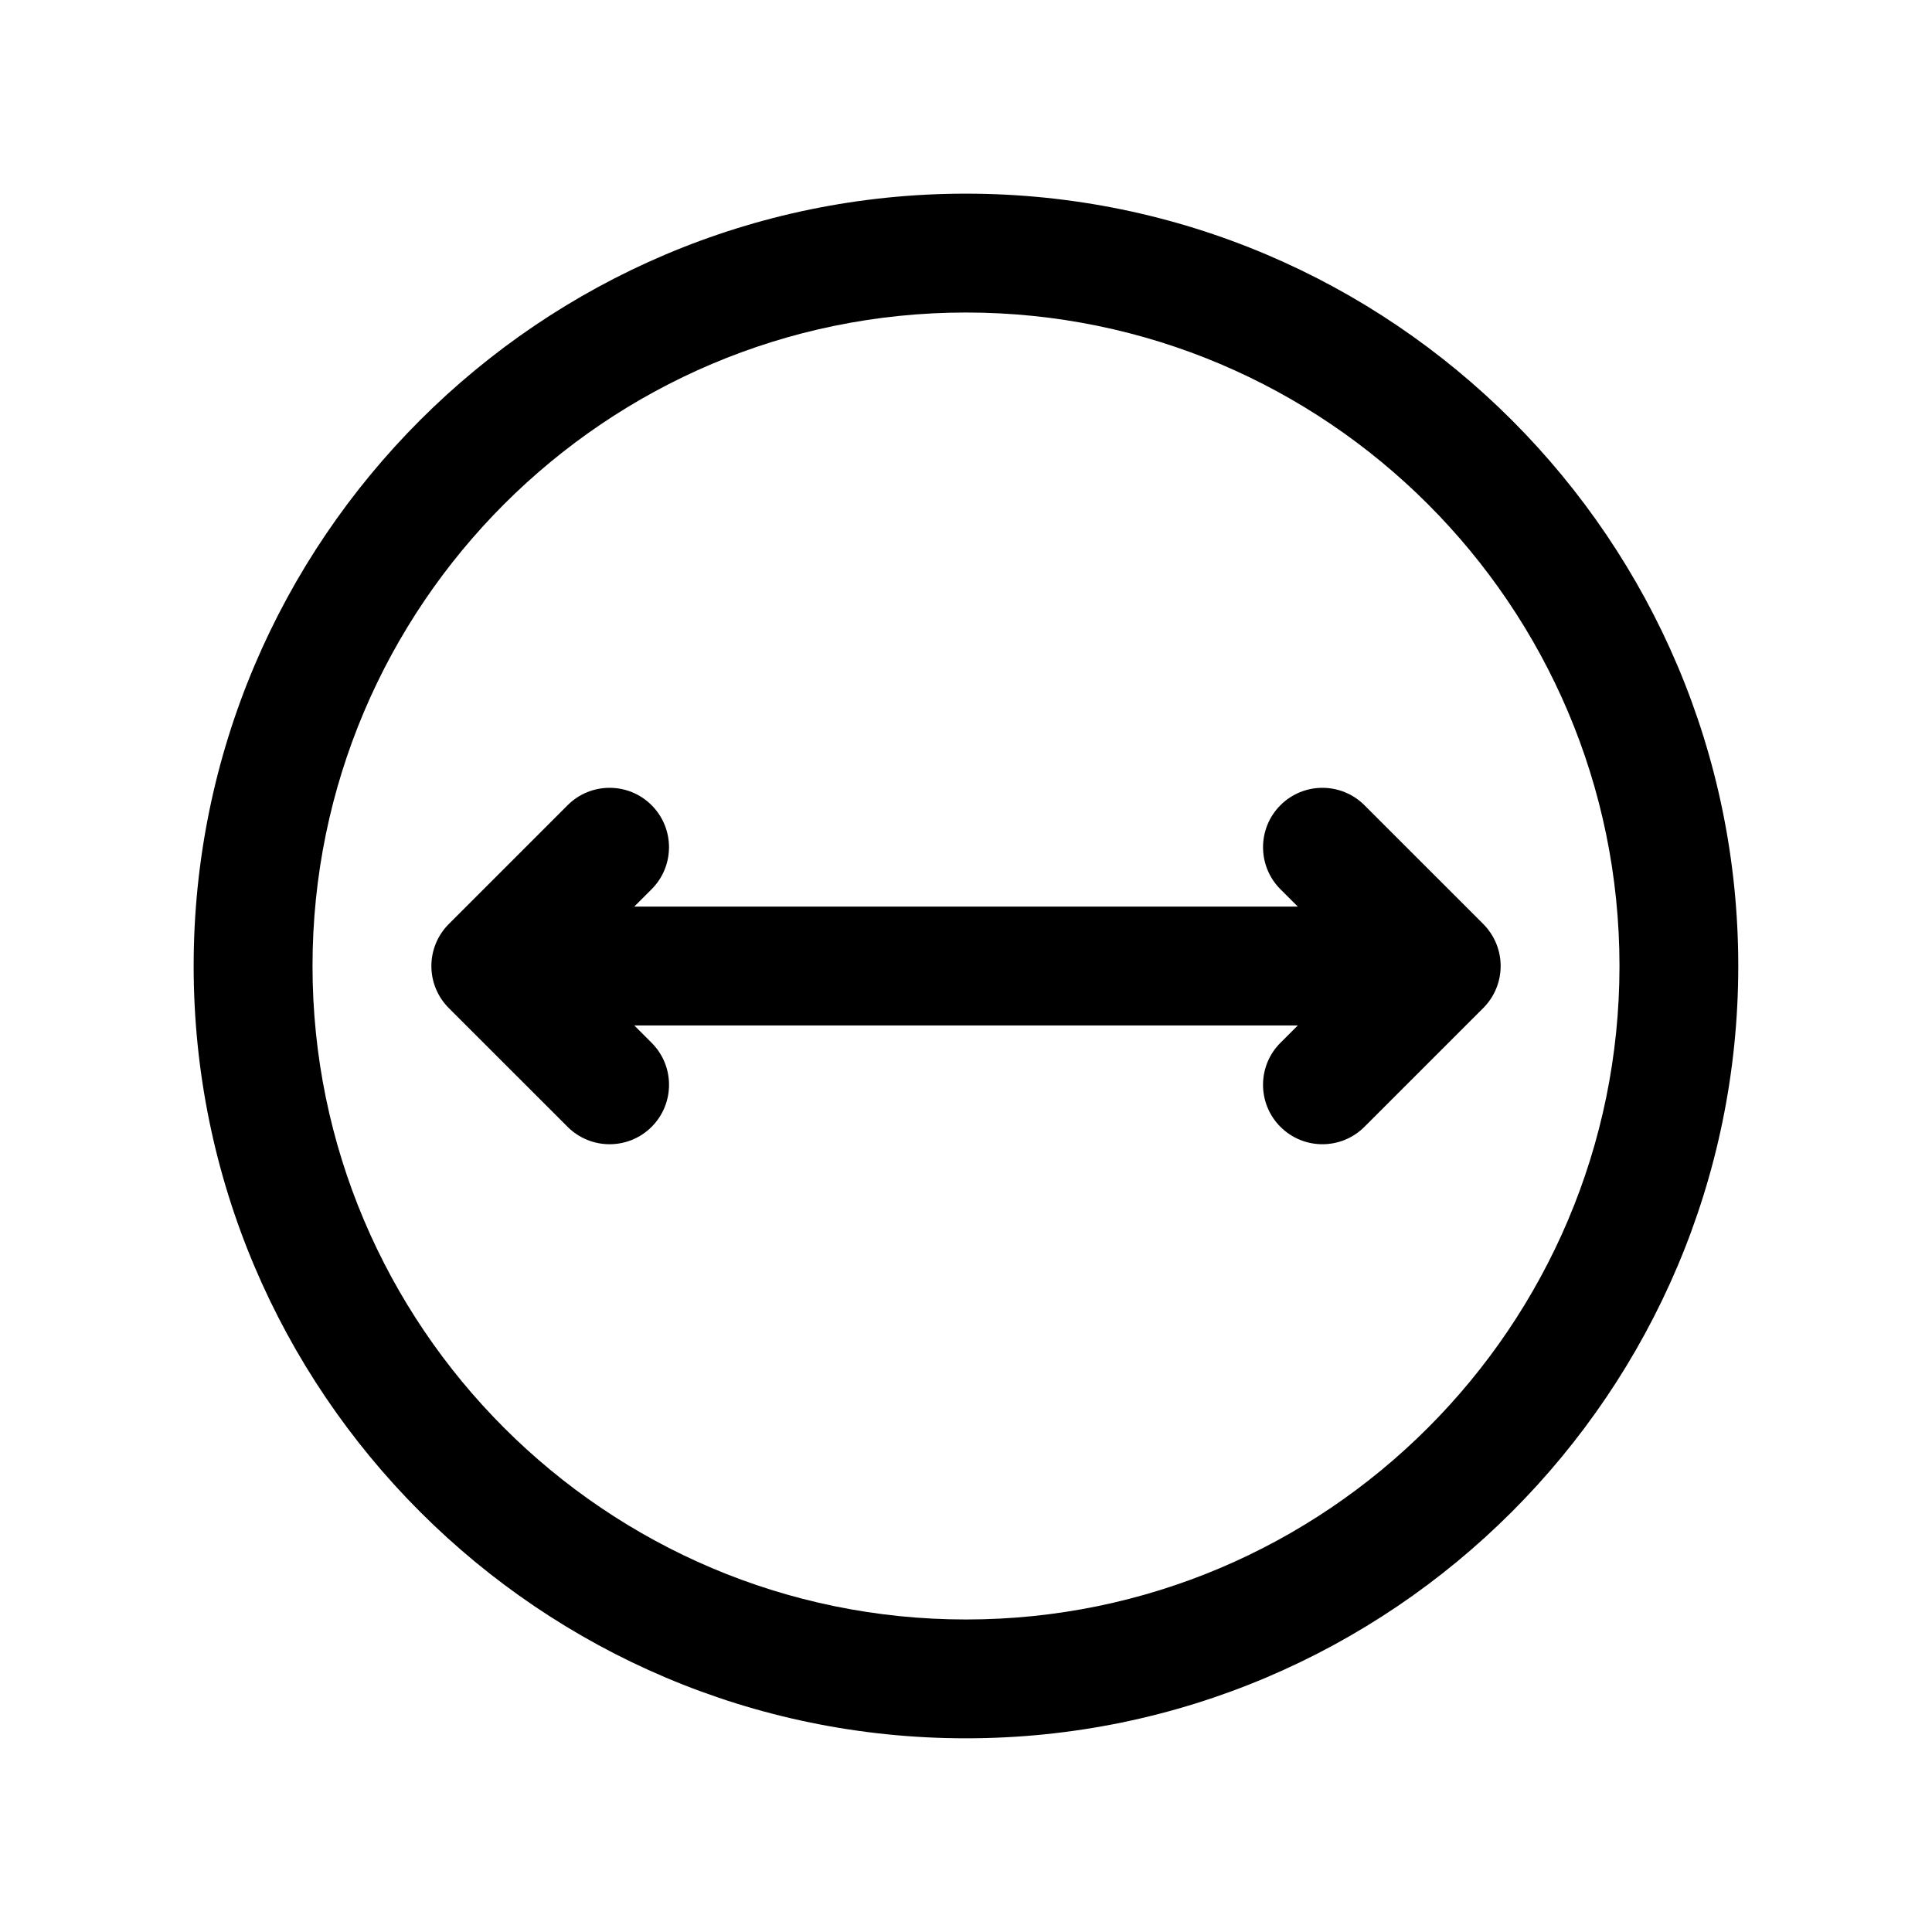
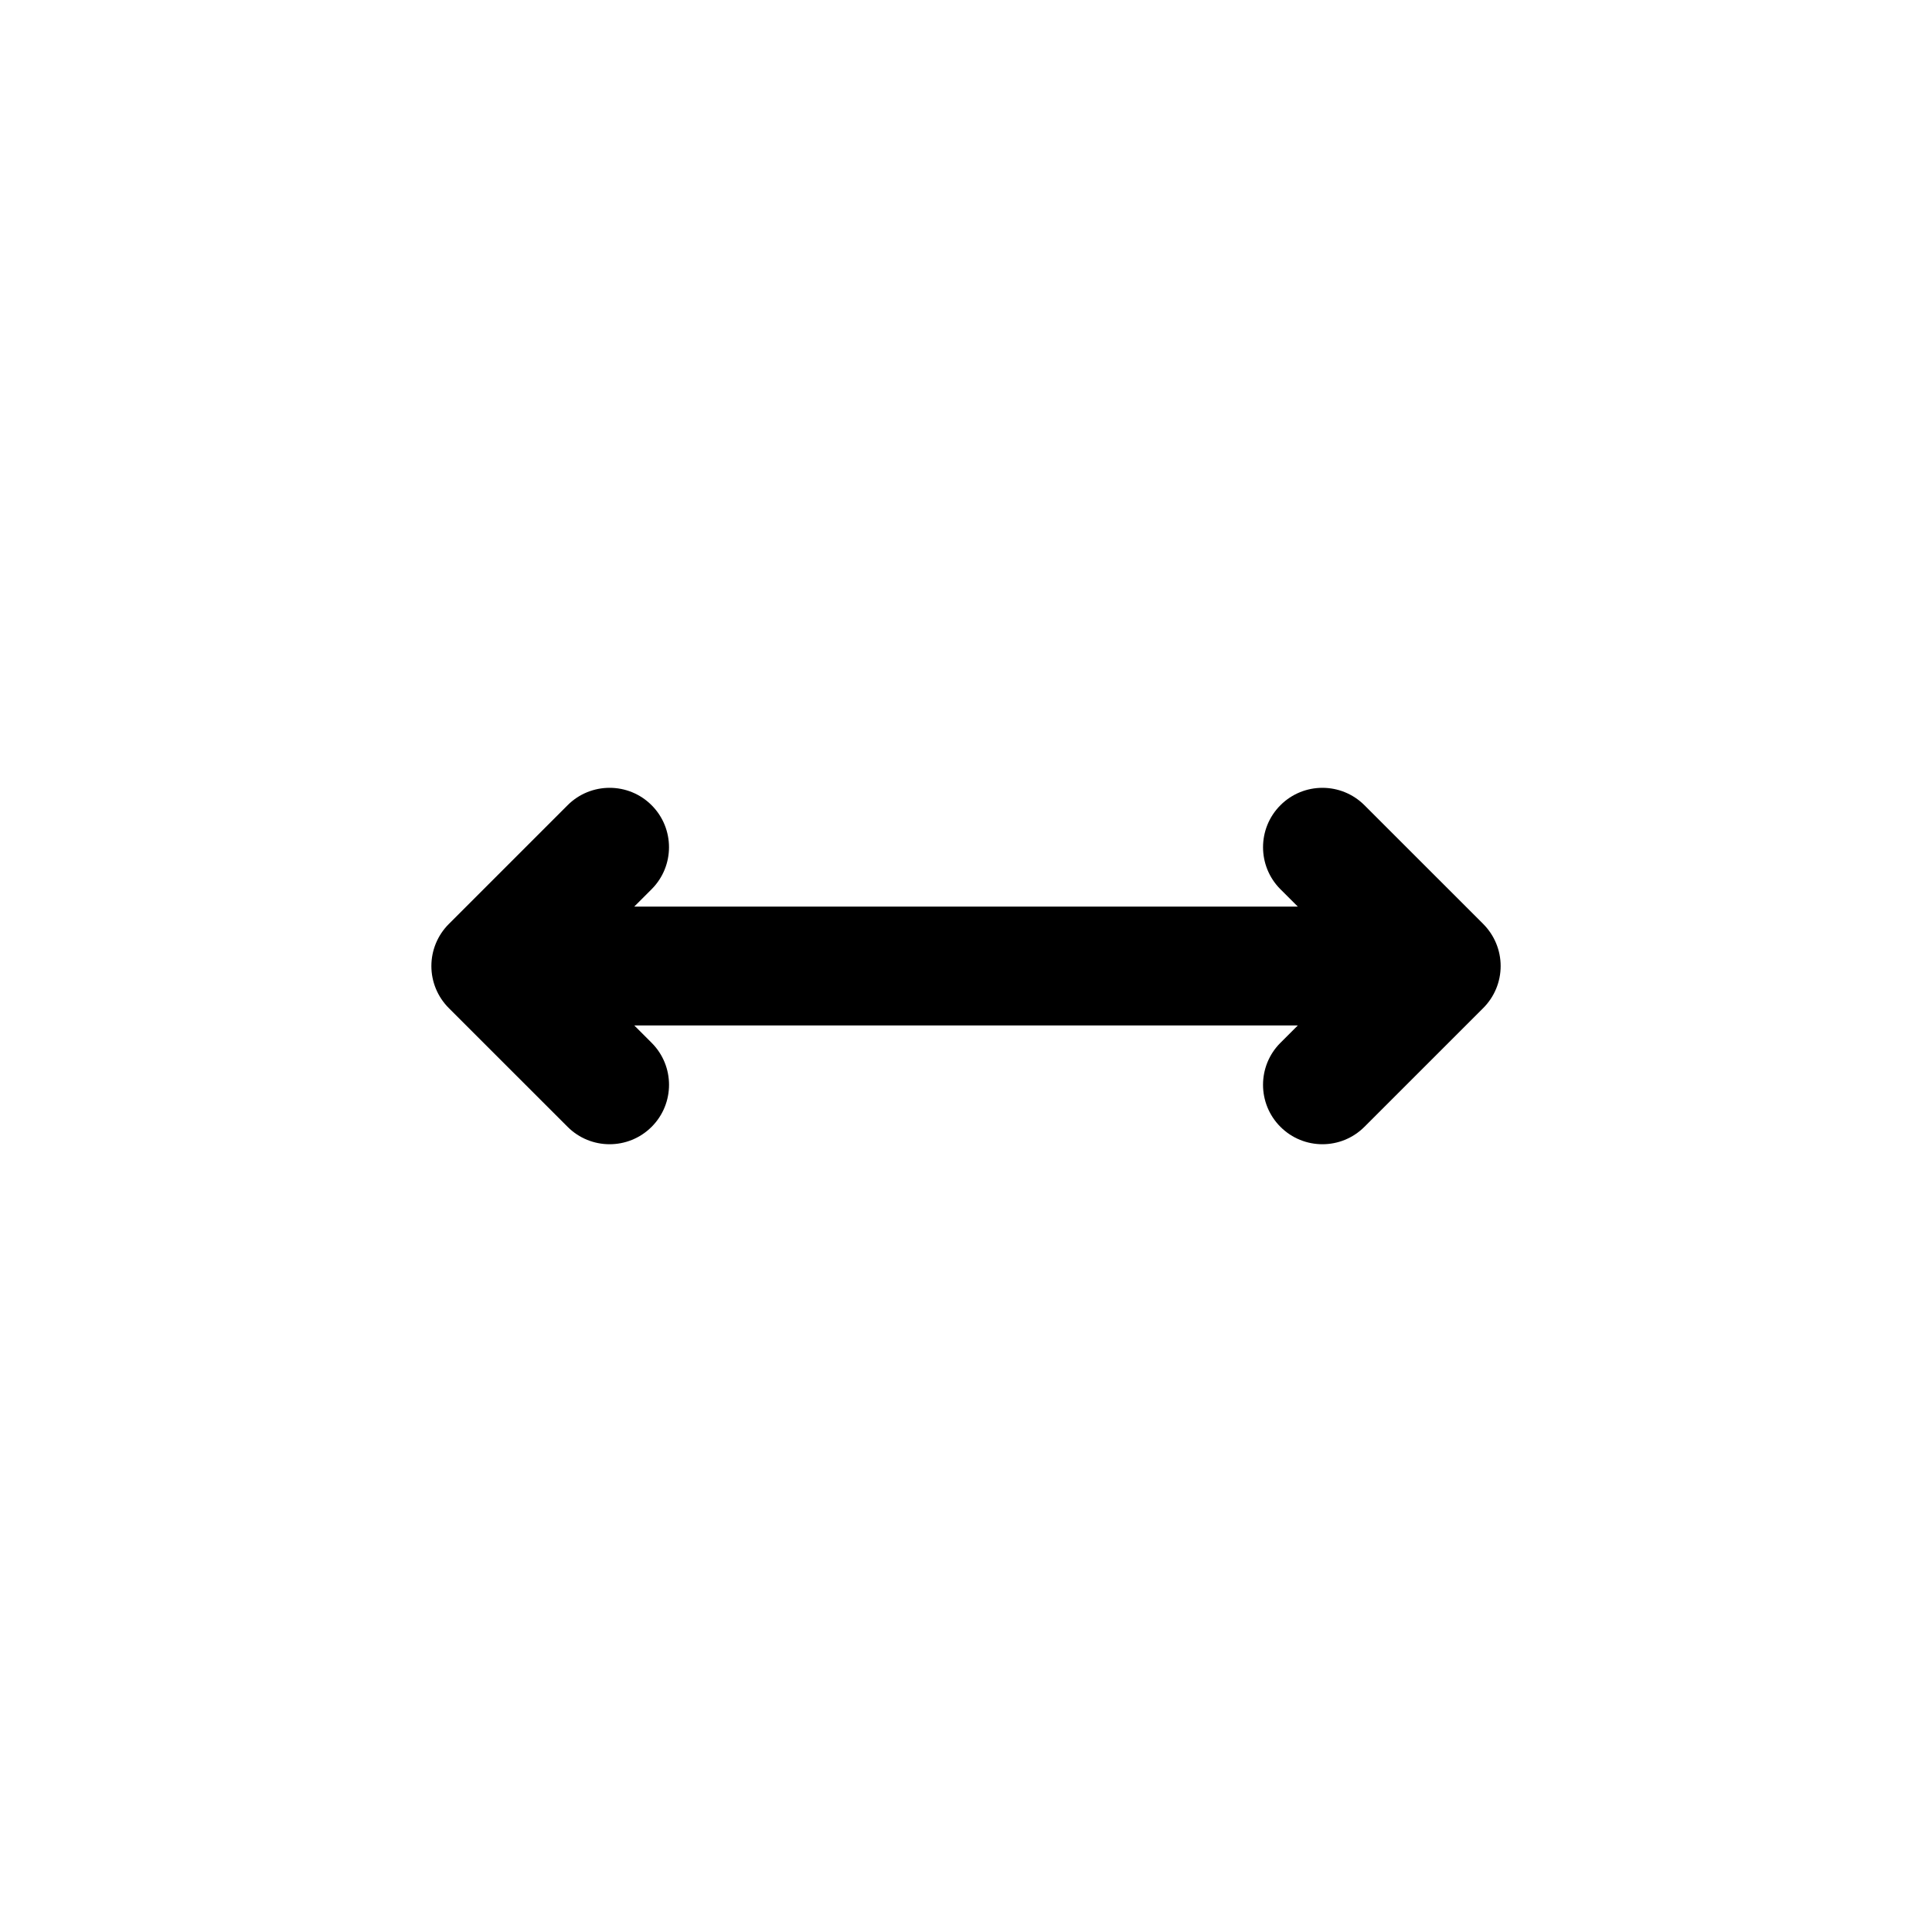
<svg xmlns="http://www.w3.org/2000/svg" fill="#000000" width="800px" height="800px" version="1.1" viewBox="144 144 512 512">
  <g>
    <path d="m537.08 388.87-31.488-31.48c-6.148-6.141-16.113-6.148-22.262 0-6.148 6.148-6.148 16.113 0 22.27l4.606 4.598h-175.86l4.606-4.606c6.148-6.148 6.148-16.113 0-22.262-6.141-6.148-16.113-6.148-22.262 0l-31.488 31.488c-2.953 2.953-4.613 6.957-4.613 11.133 0 4.18 1.66 8.18 4.613 11.133l31.488 31.48c3.074 3.074 7.106 4.609 11.129 4.609 4.023 0 8.062-1.535 11.141-4.613 6.148-6.148 6.148-16.121 0-22.262l-4.606-4.606h175.85l-4.606 4.606c-6.148 6.141-6.148 16.113 0 22.262 3.078 3.078 7.102 4.613 11.129 4.613 4.031 0 8.055-1.535 11.133-4.613l31.488-31.48c2.953-2.953 4.613-6.949 4.613-11.129 0-4.18-1.66-8.18-4.613-11.141z" />
-     <path d="m400 195.32c-112.86 0-204.68 91.82-204.68 204.68 0 112.86 91.82 204.67 204.67 204.67 112.86 0 204.67-91.812 204.67-204.67 0.004-112.86-91.809-204.68-204.67-204.68zm0 377.86c-95.496 0-173.18-77.688-173.18-173.18s77.688-173.18 173.18-173.18 173.18 77.688 173.18 173.18c0 95.492-77.691 173.18-173.18 173.18z" />
  </g>
</svg>